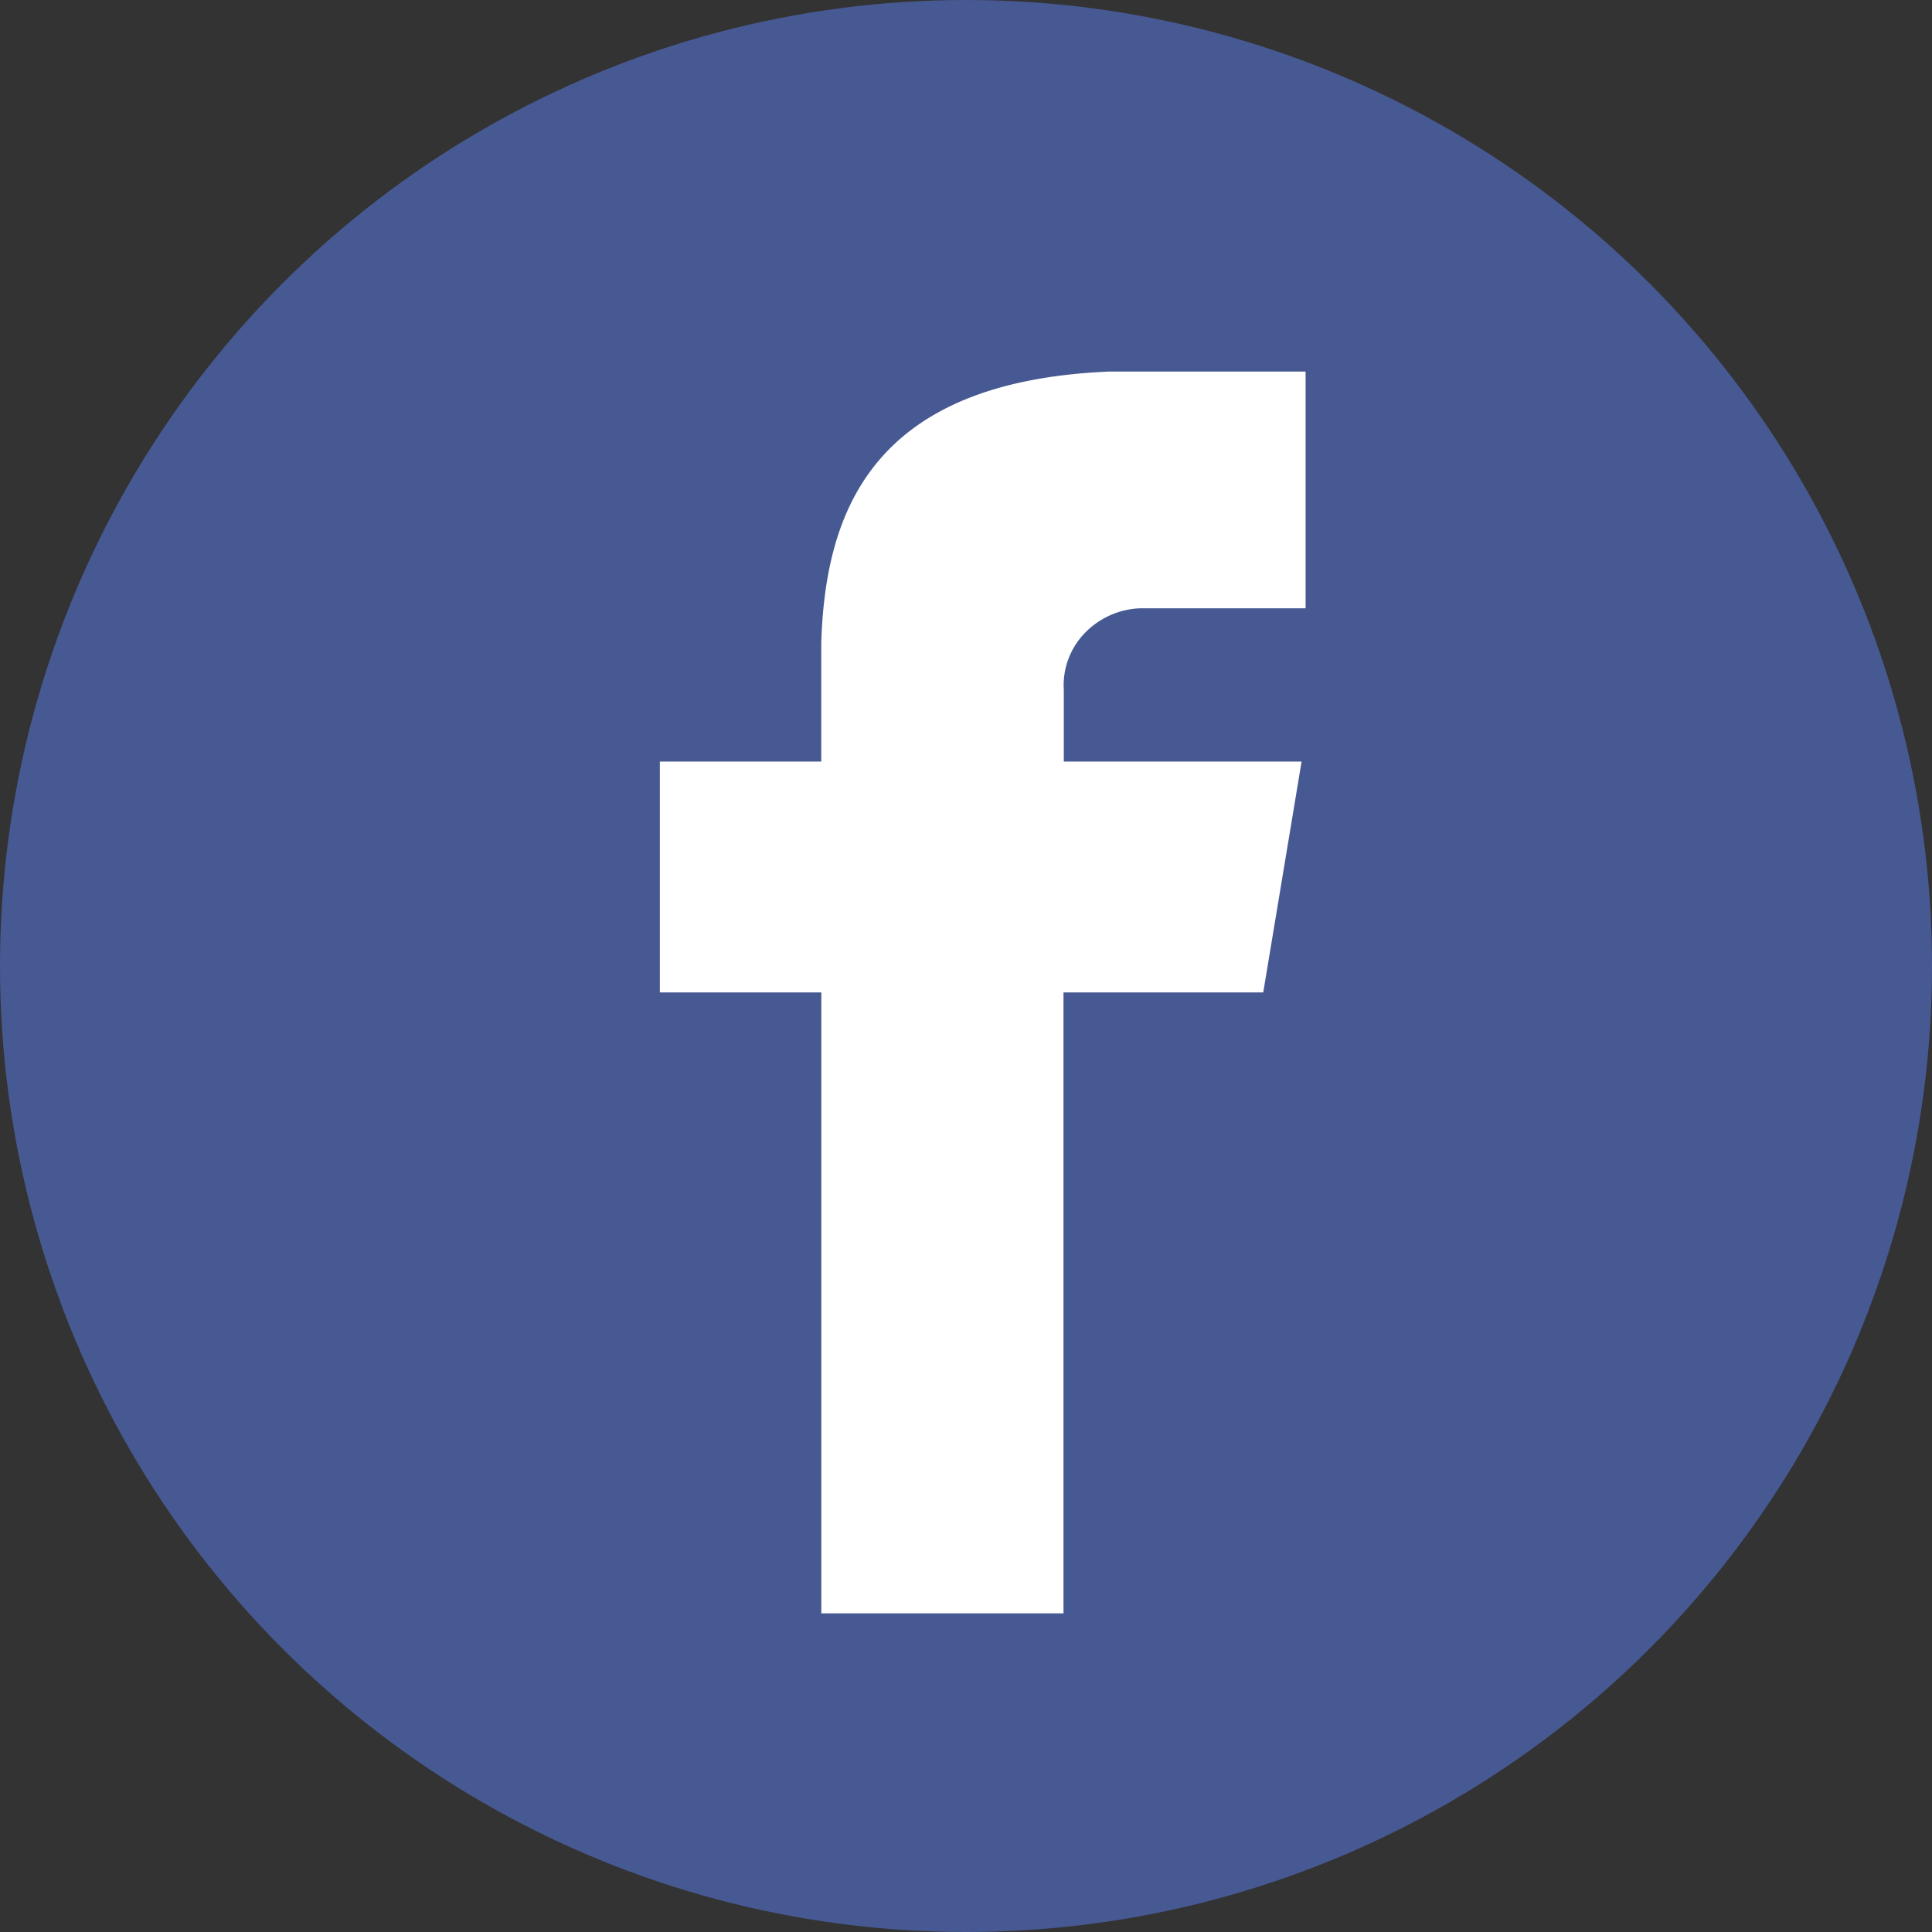
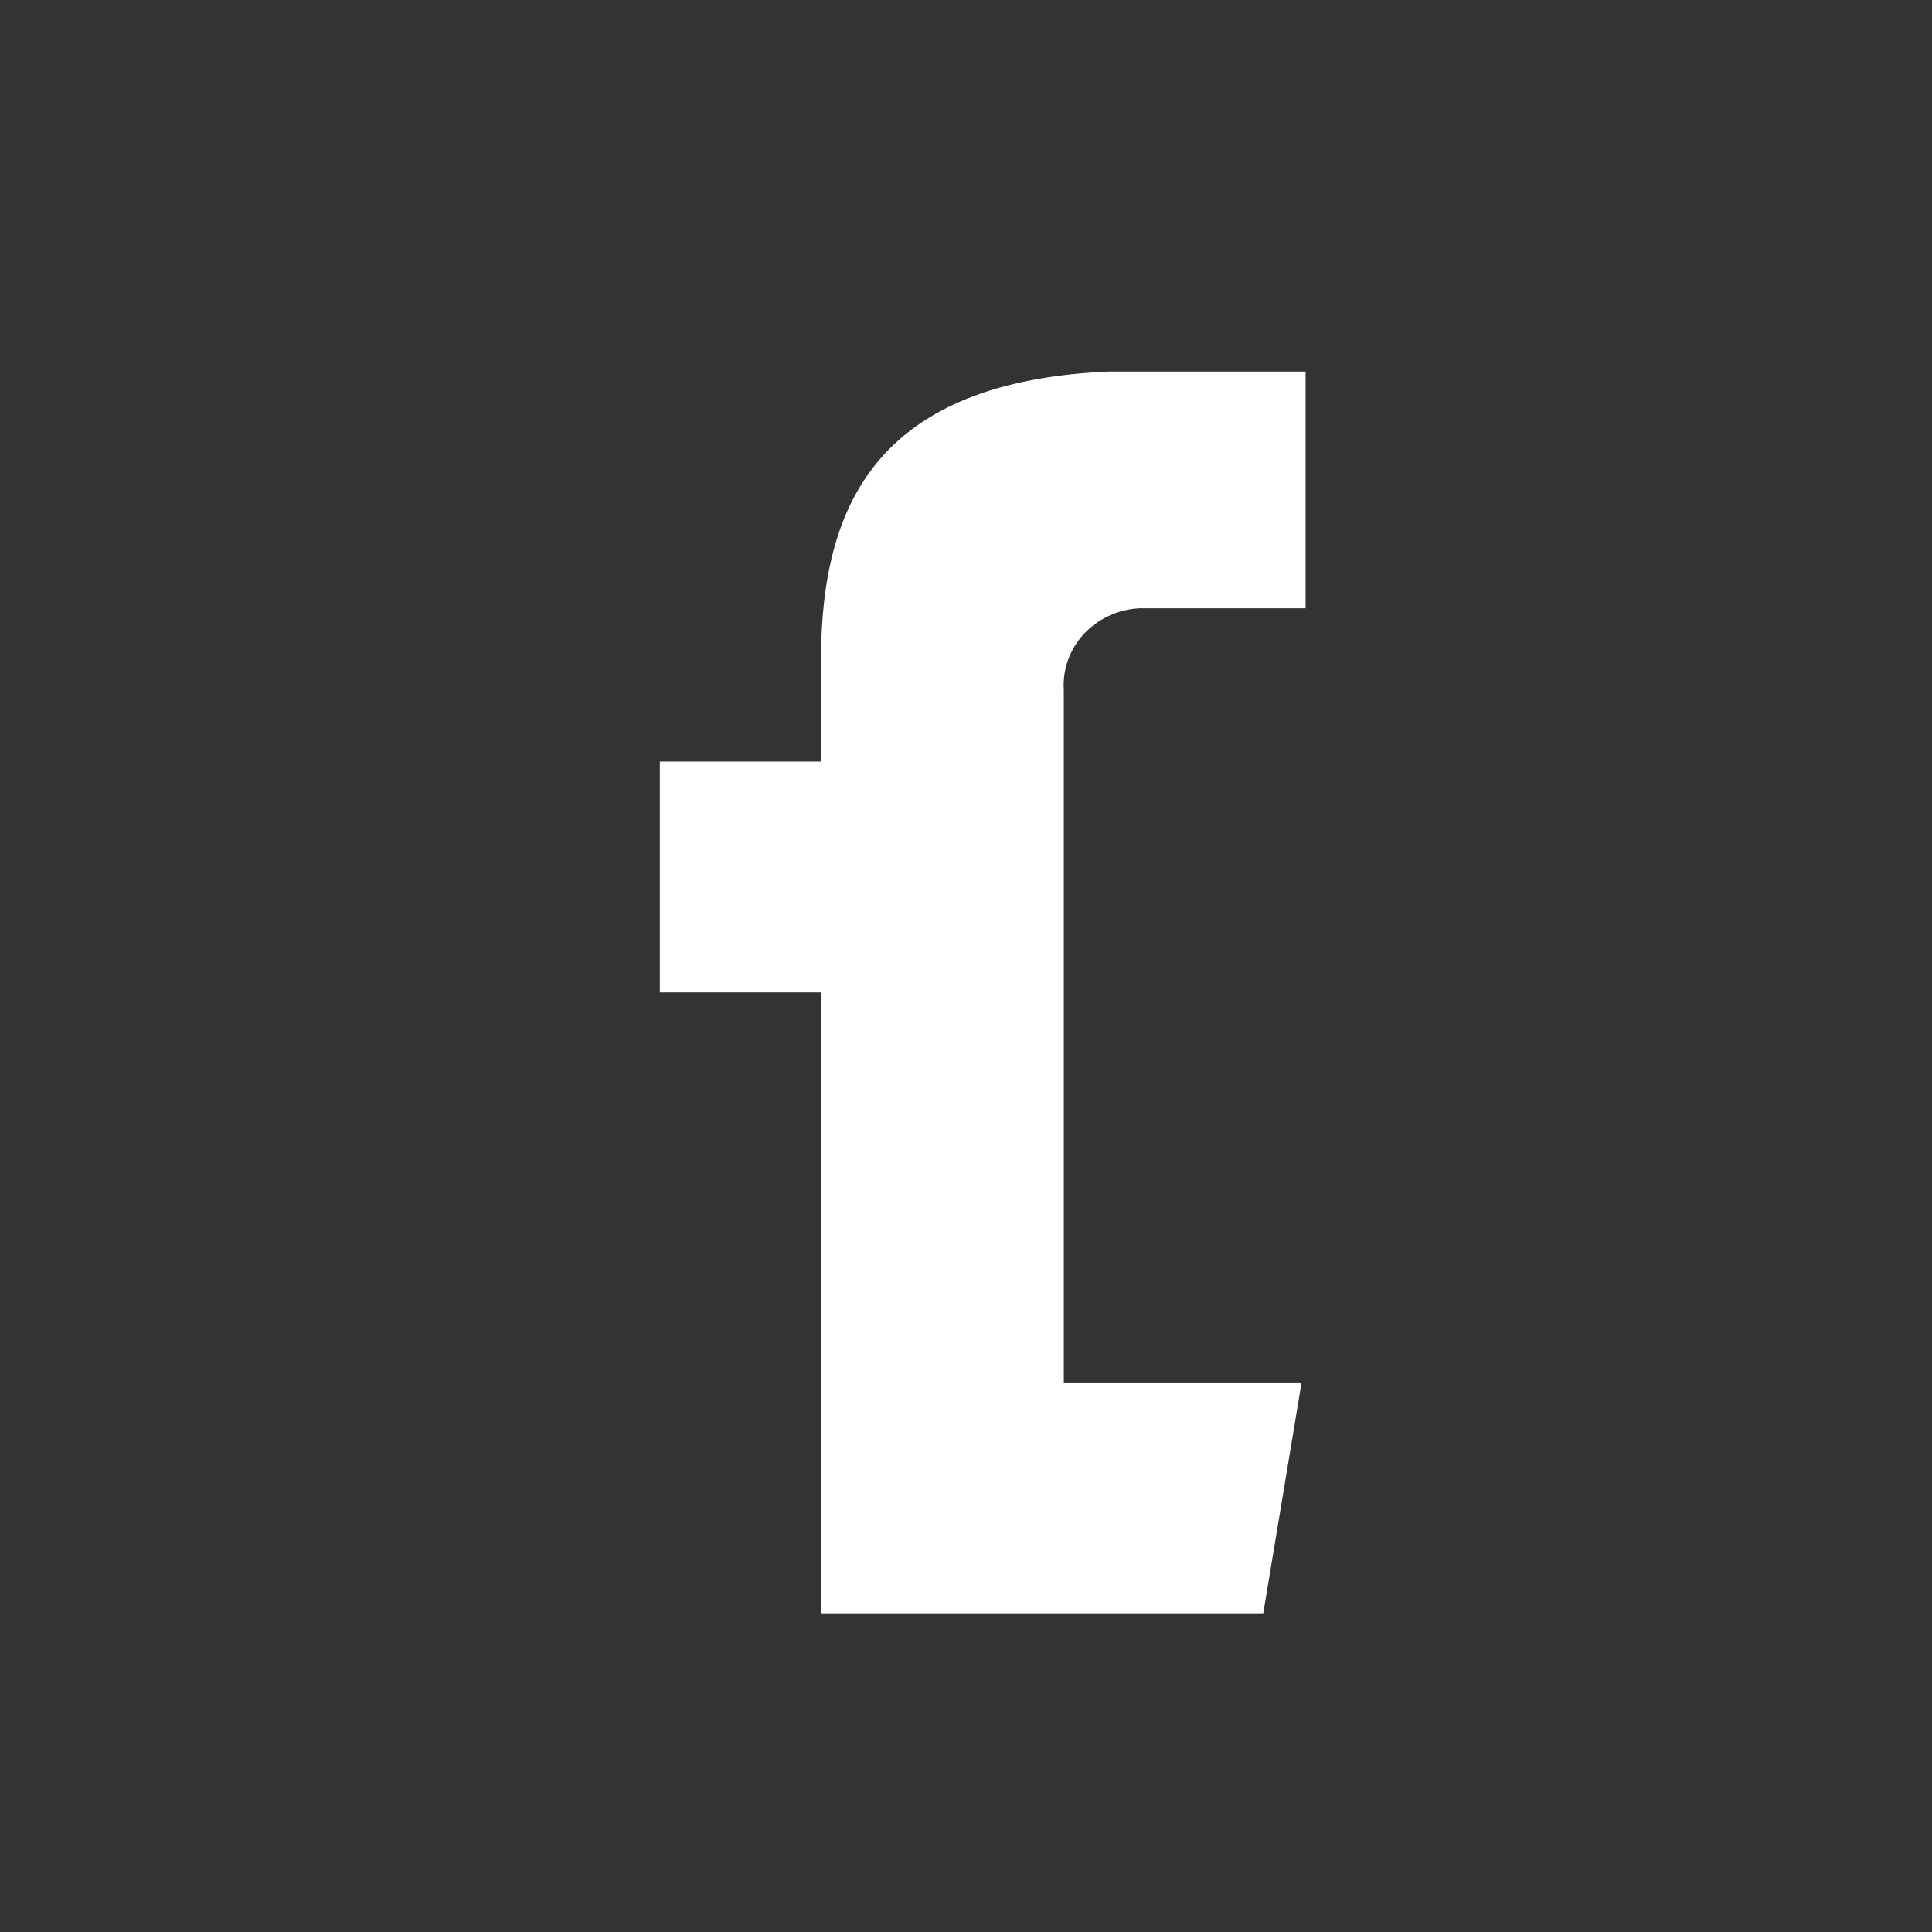
<svg xmlns="http://www.w3.org/2000/svg" id="Group_637" data-name="Group 637" width="26" height="26" viewBox="0 0 26 26">
  <rect x="0" y="0" width="26" height="26" fill="#333333" stroke="none" />
-   <circle id="Ellipse_22" data-name="Ellipse 22" cx="13" cy="13" r="13" fill="#475993" />
-   <path id="layer1" d="M22.464,3.186H24.69V0H22.056c-3.177.131-3.829,1.854-3.884,3.656V5.249H16V8.356h2.173v8.356h3.259V8.356H24.12l.516-3.107h-3.2V4.283a1.011,1.011,0,0,1,.276-.757A1.094,1.094,0,0,1,22.464,3.186Z" transform="translate(-7.12 5)" fill="#fff" />
+   <path id="layer1" d="M22.464,3.186H24.69V0H22.056c-3.177.131-3.829,1.854-3.884,3.656V5.249H16V8.356h2.173v8.356h3.259H24.12l.516-3.107h-3.2V4.283a1.011,1.011,0,0,1,.276-.757A1.094,1.094,0,0,1,22.464,3.186Z" transform="translate(-7.12 5)" fill="#fff" />
</svg>